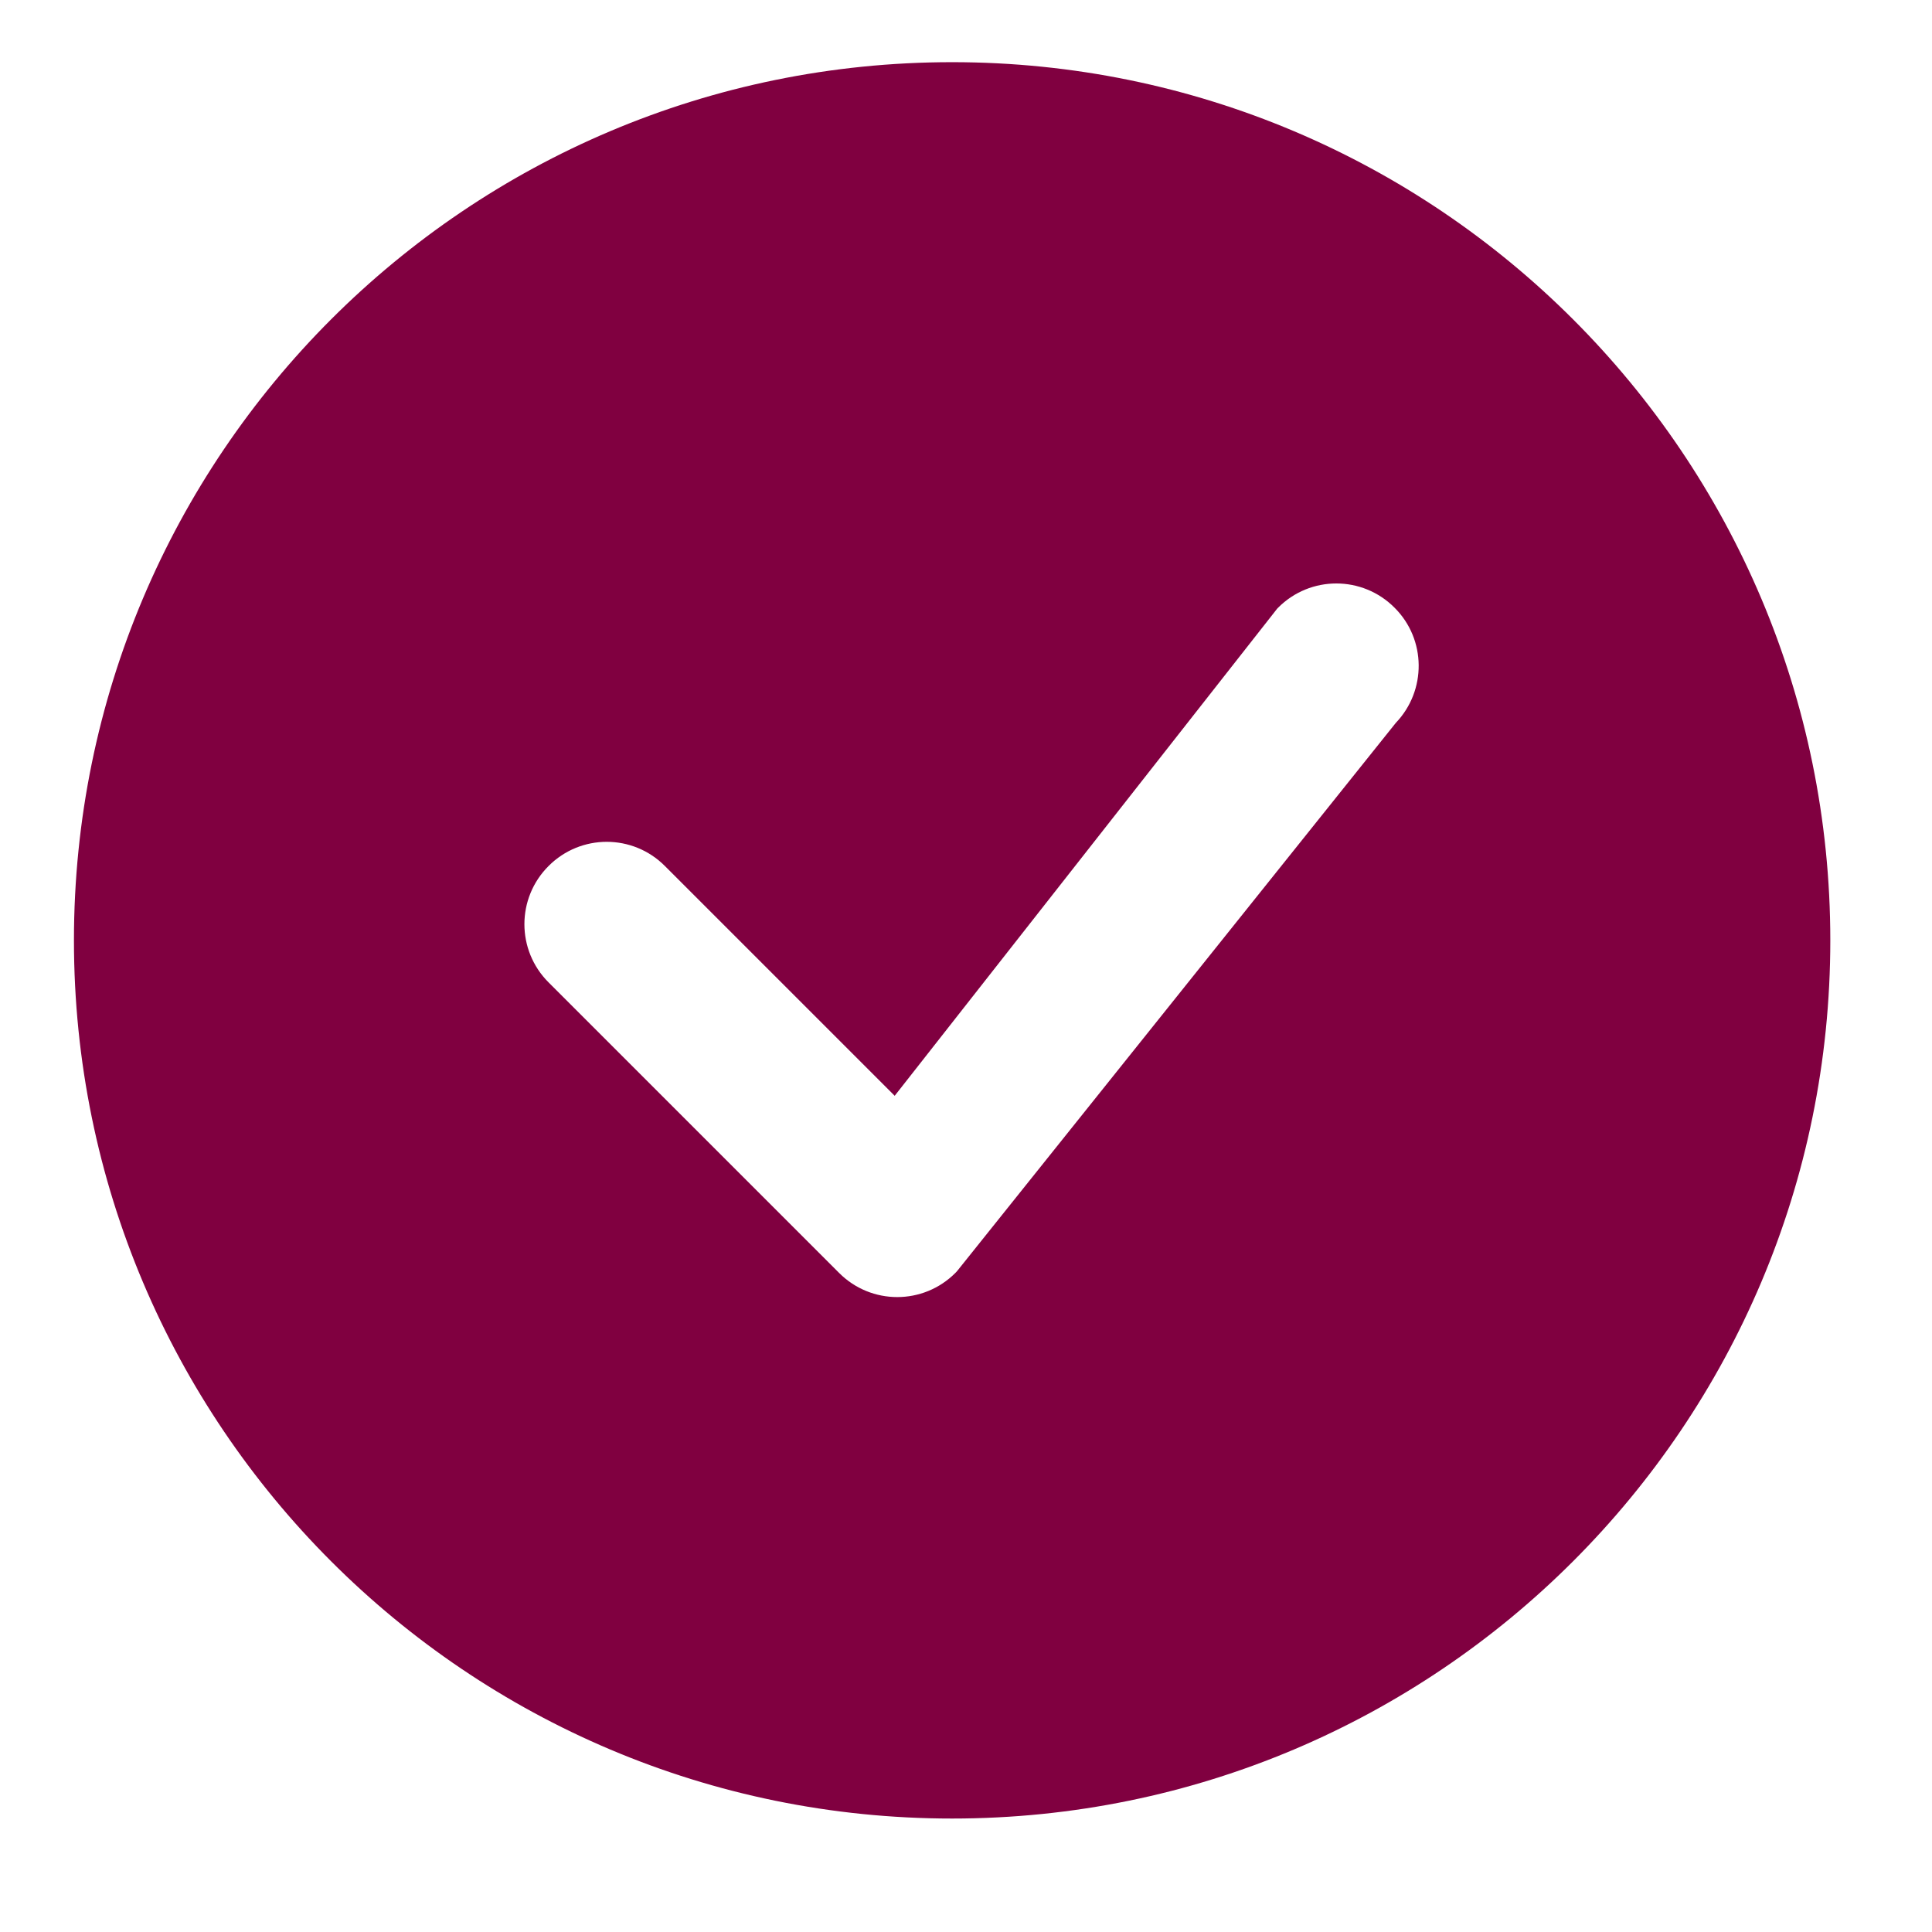
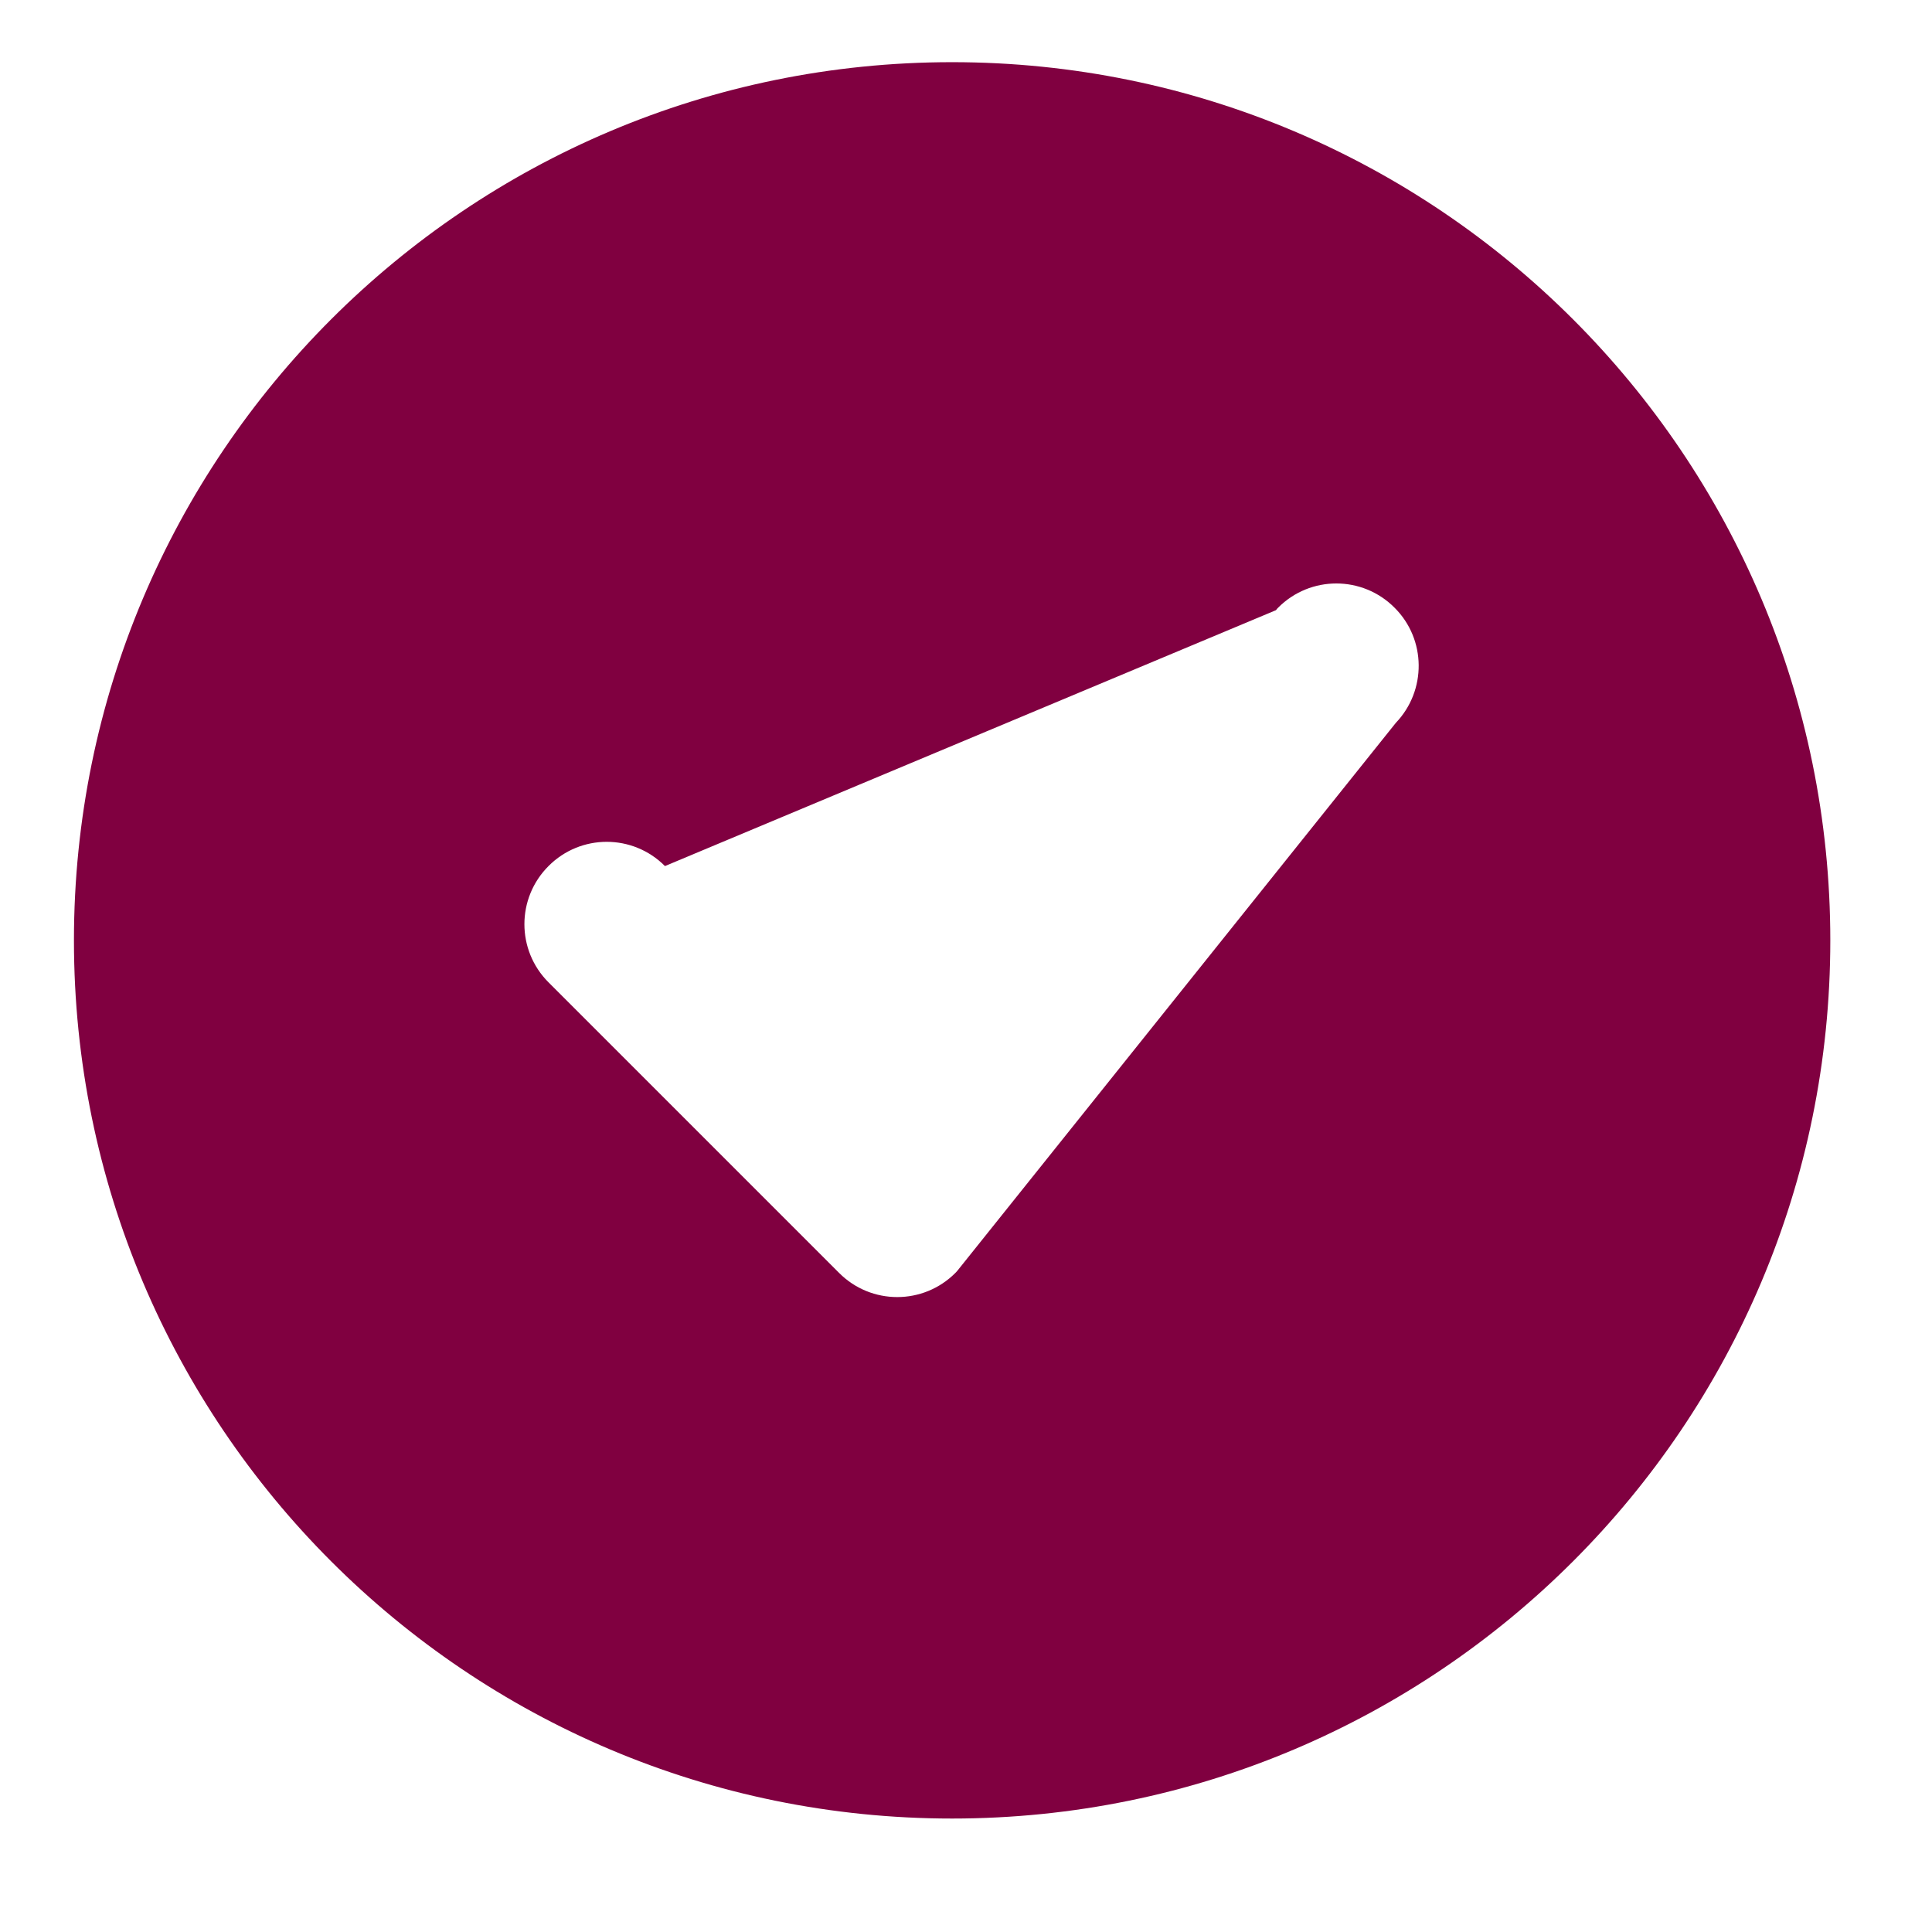
<svg xmlns="http://www.w3.org/2000/svg" width="11" height="11" viewBox="0 0 11 11" fill="none">
-   <path d="M10.421 5.354C10.421 8.115 8.182 10.354 5.421 10.354C2.659 10.354 0.421 8.115 0.421 5.354C0.421 2.592 2.659 0.354 5.421 0.354C8.182 0.354 10.421 2.592 10.421 5.354ZM7.94 3.46C7.757 3.276 7.46 3.276 7.277 3.46C7.273 3.464 7.268 3.469 7.265 3.474L5.094 6.239L3.786 4.931C3.603 4.747 3.306 4.747 3.123 4.931C2.94 5.114 2.94 5.41 3.123 5.593L4.777 7.247C4.96 7.431 5.257 7.431 5.44 7.247C5.444 7.243 5.448 7.239 5.451 7.235L7.947 4.116C8.123 3.932 8.121 3.64 7.94 3.46Z" fill="#800040" />
+   <path d="M10.421 5.354C10.421 8.115 8.182 10.354 5.421 10.354C2.659 10.354 0.421 8.115 0.421 5.354C0.421 2.592 2.659 0.354 5.421 0.354C8.182 0.354 10.421 2.592 10.421 5.354ZM7.94 3.46C7.757 3.276 7.46 3.276 7.277 3.46C7.273 3.464 7.268 3.469 7.265 3.474L3.786 4.931C3.603 4.747 3.306 4.747 3.123 4.931C2.94 5.114 2.94 5.41 3.123 5.593L4.777 7.247C4.96 7.431 5.257 7.431 5.44 7.247C5.444 7.243 5.448 7.239 5.451 7.235L7.947 4.116C8.123 3.932 8.121 3.64 7.94 3.46Z" fill="#800040" />
</svg>